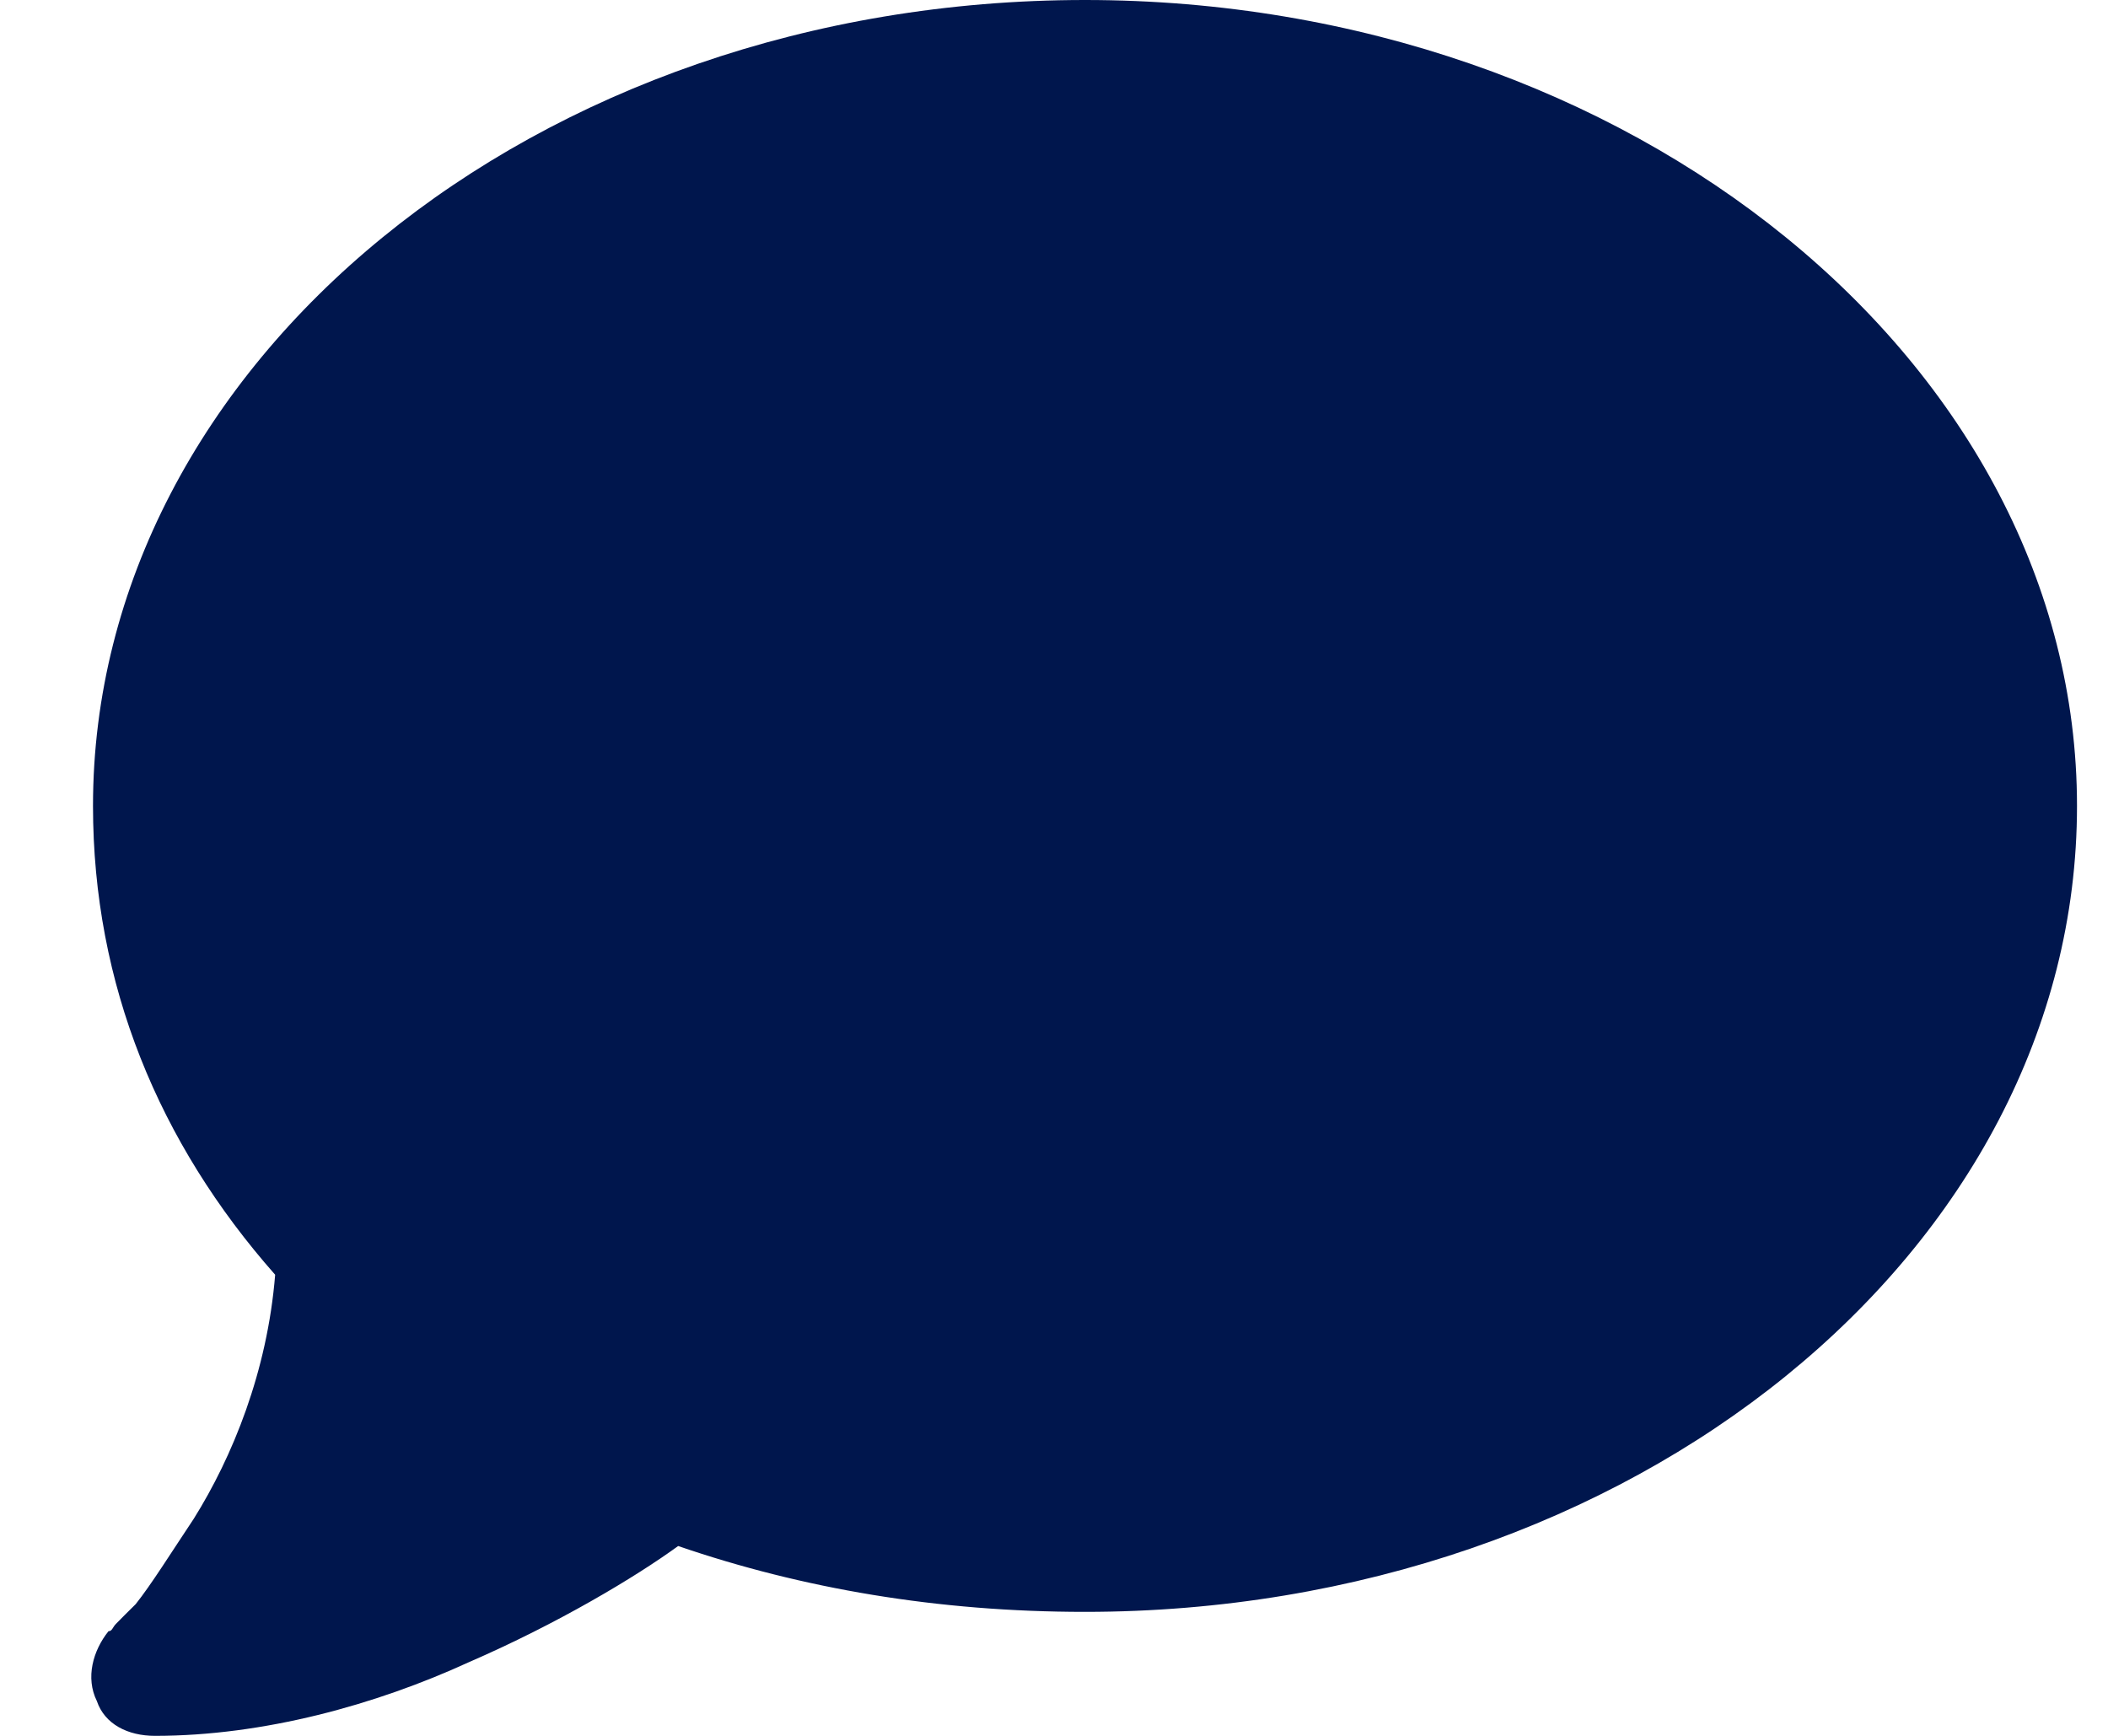
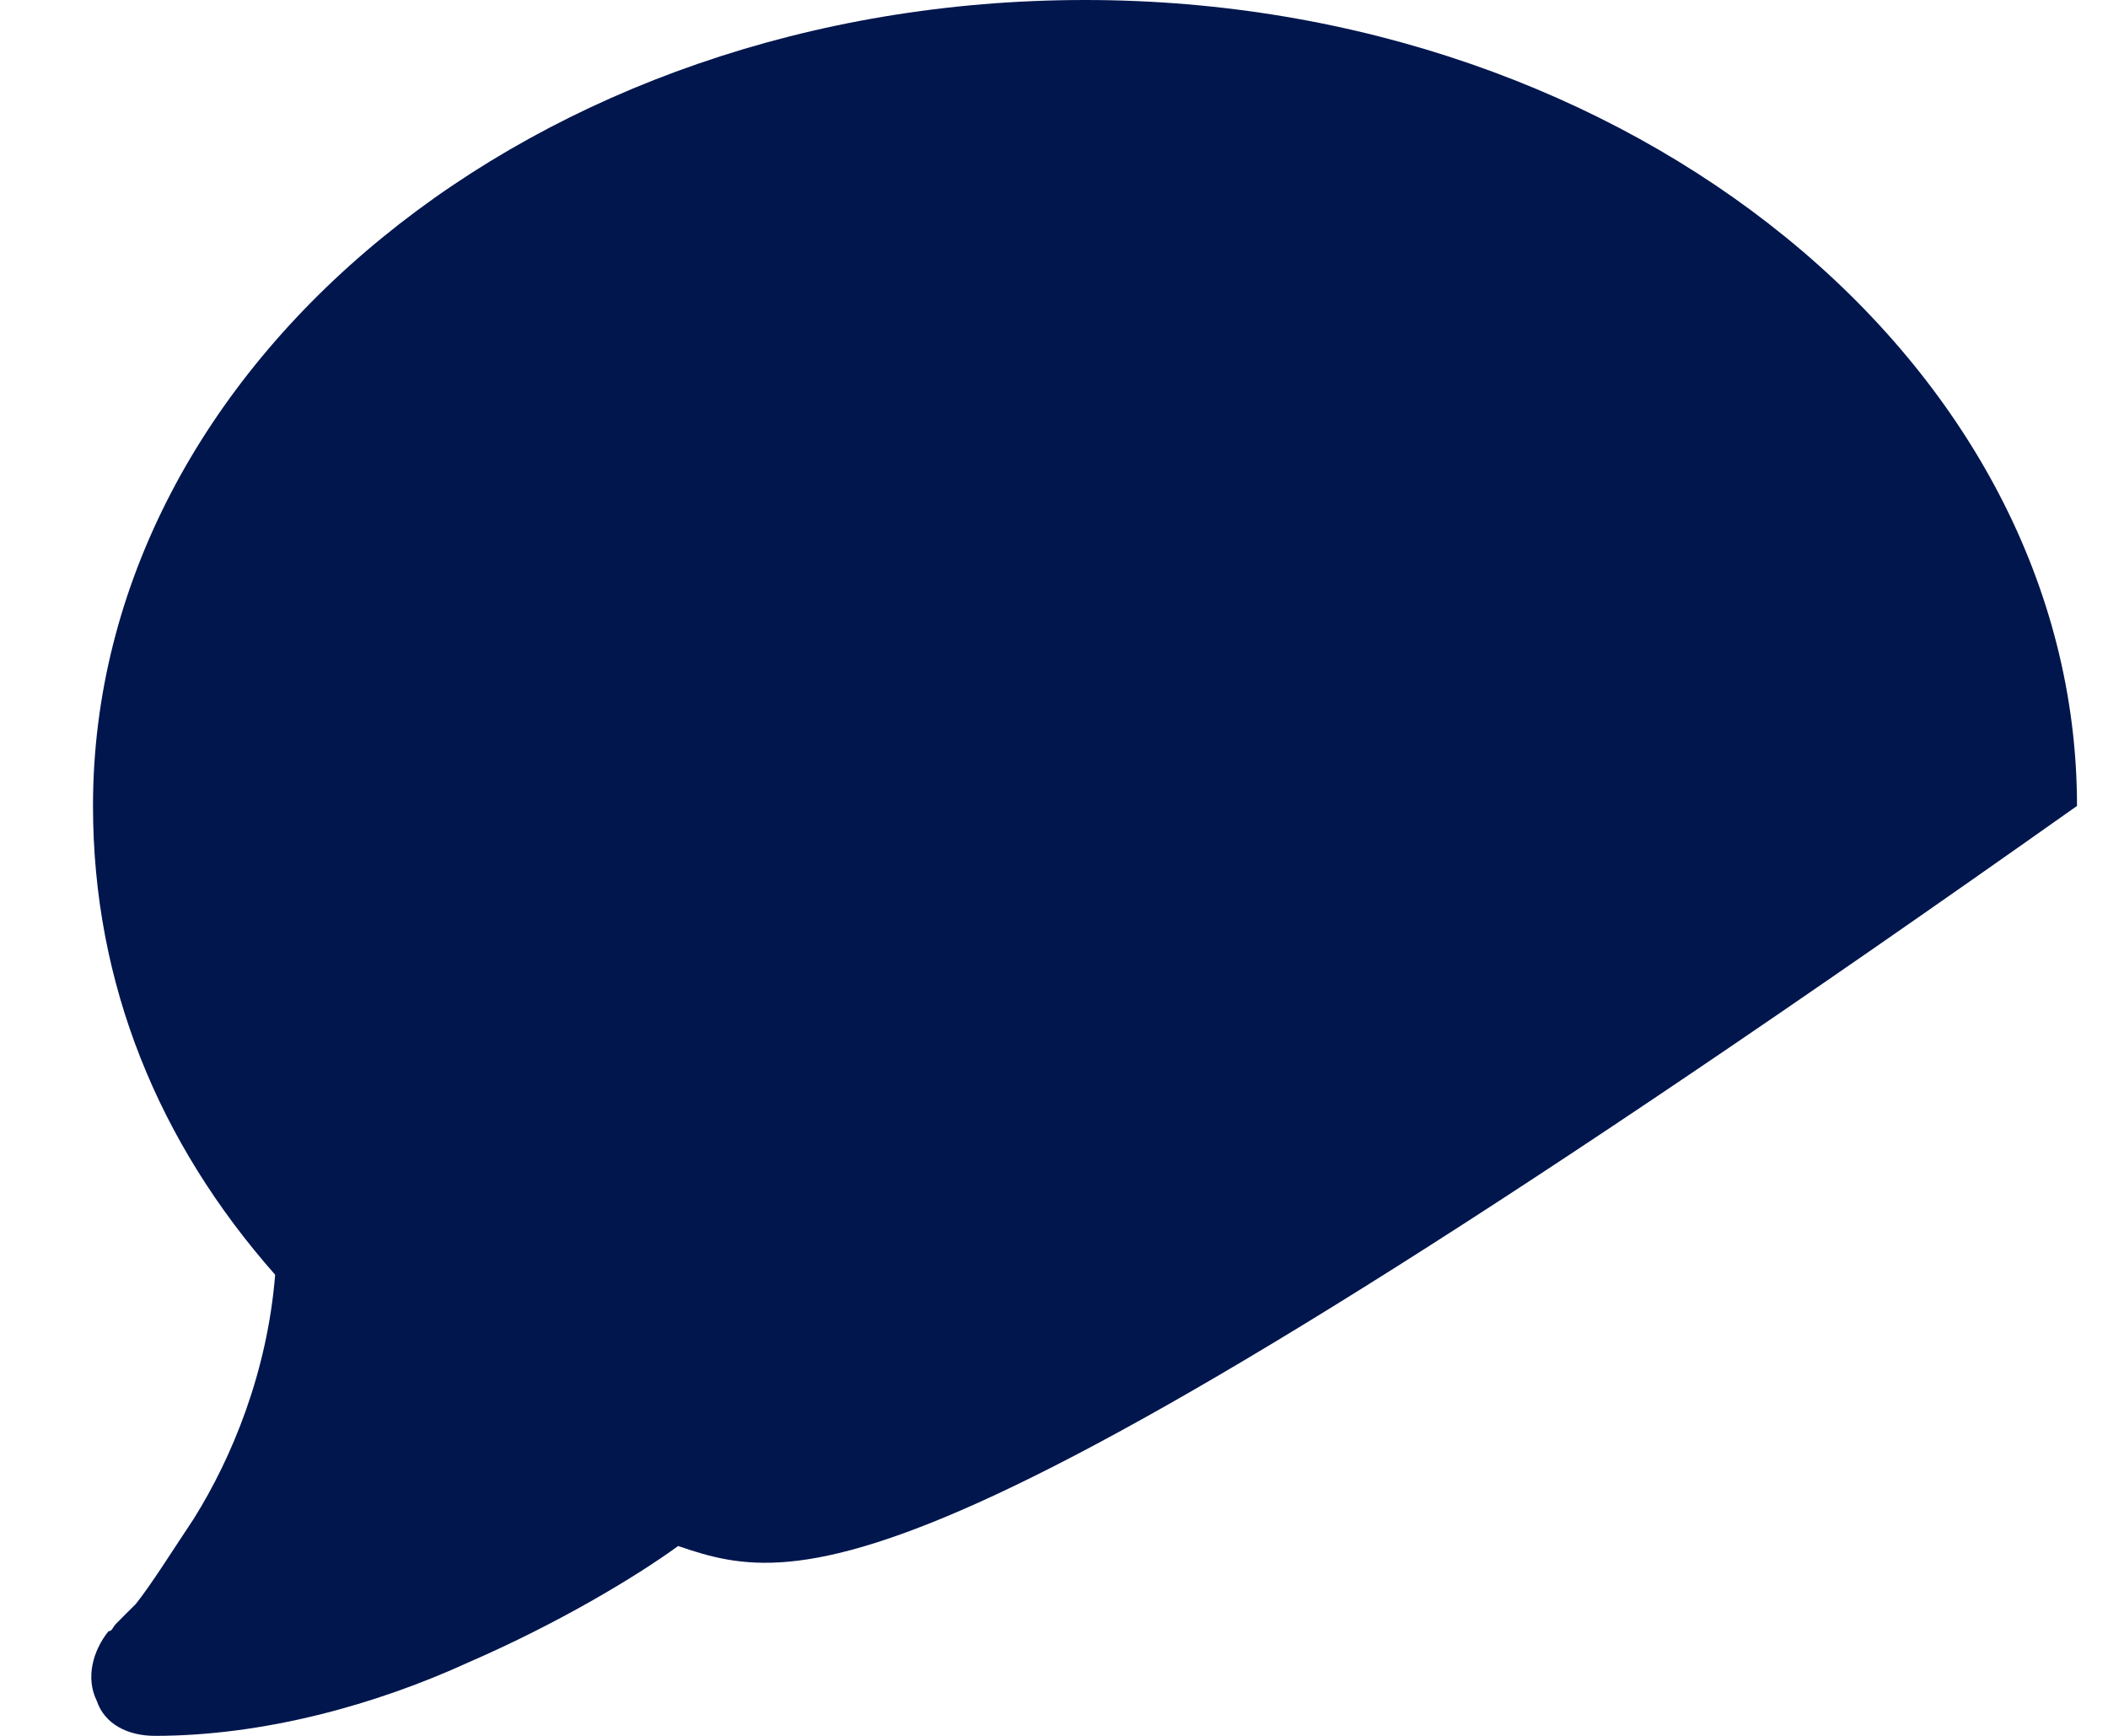
<svg xmlns="http://www.w3.org/2000/svg" width="17" height="14" viewBox="0 0 17 14" fill="none">
-   <path d="M16.75 6.5C16.75 10.094 13.156 13 8.75 13C7.562 13 6.469 12.812 5.469 12.469C5.125 12.719 4.5 13.094 3.781 13.406C3.031 13.75 2.125 14 1.25 14C1.031 14 0.844 13.906 0.781 13.719C0.688 13.531 0.75 13.312 0.875 13.156C0.906 13.156 0.906 13.125 0.938 13.094C0.969 13.062 1.031 13 1.094 12.938C1.219 12.781 1.375 12.531 1.562 12.25C1.875 11.75 2.156 11.062 2.219 10.281C1.281 9.219 0.75 7.938 0.75 6.5C0.75 2.938 4.312 0 8.75 0C13.156 0 16.75 2.938 16.75 6.5Z" fill="#00164D" />
+   <path d="M16.75 6.5C7.562 13 6.469 12.812 5.469 12.469C5.125 12.719 4.5 13.094 3.781 13.406C3.031 13.75 2.125 14 1.25 14C1.031 14 0.844 13.906 0.781 13.719C0.688 13.531 0.75 13.312 0.875 13.156C0.906 13.156 0.906 13.125 0.938 13.094C0.969 13.062 1.031 13 1.094 12.938C1.219 12.781 1.375 12.531 1.562 12.25C1.875 11.75 2.156 11.062 2.219 10.281C1.281 9.219 0.75 7.938 0.75 6.5C0.75 2.938 4.312 0 8.75 0C13.156 0 16.75 2.938 16.75 6.5Z" fill="#00164D" />
</svg>